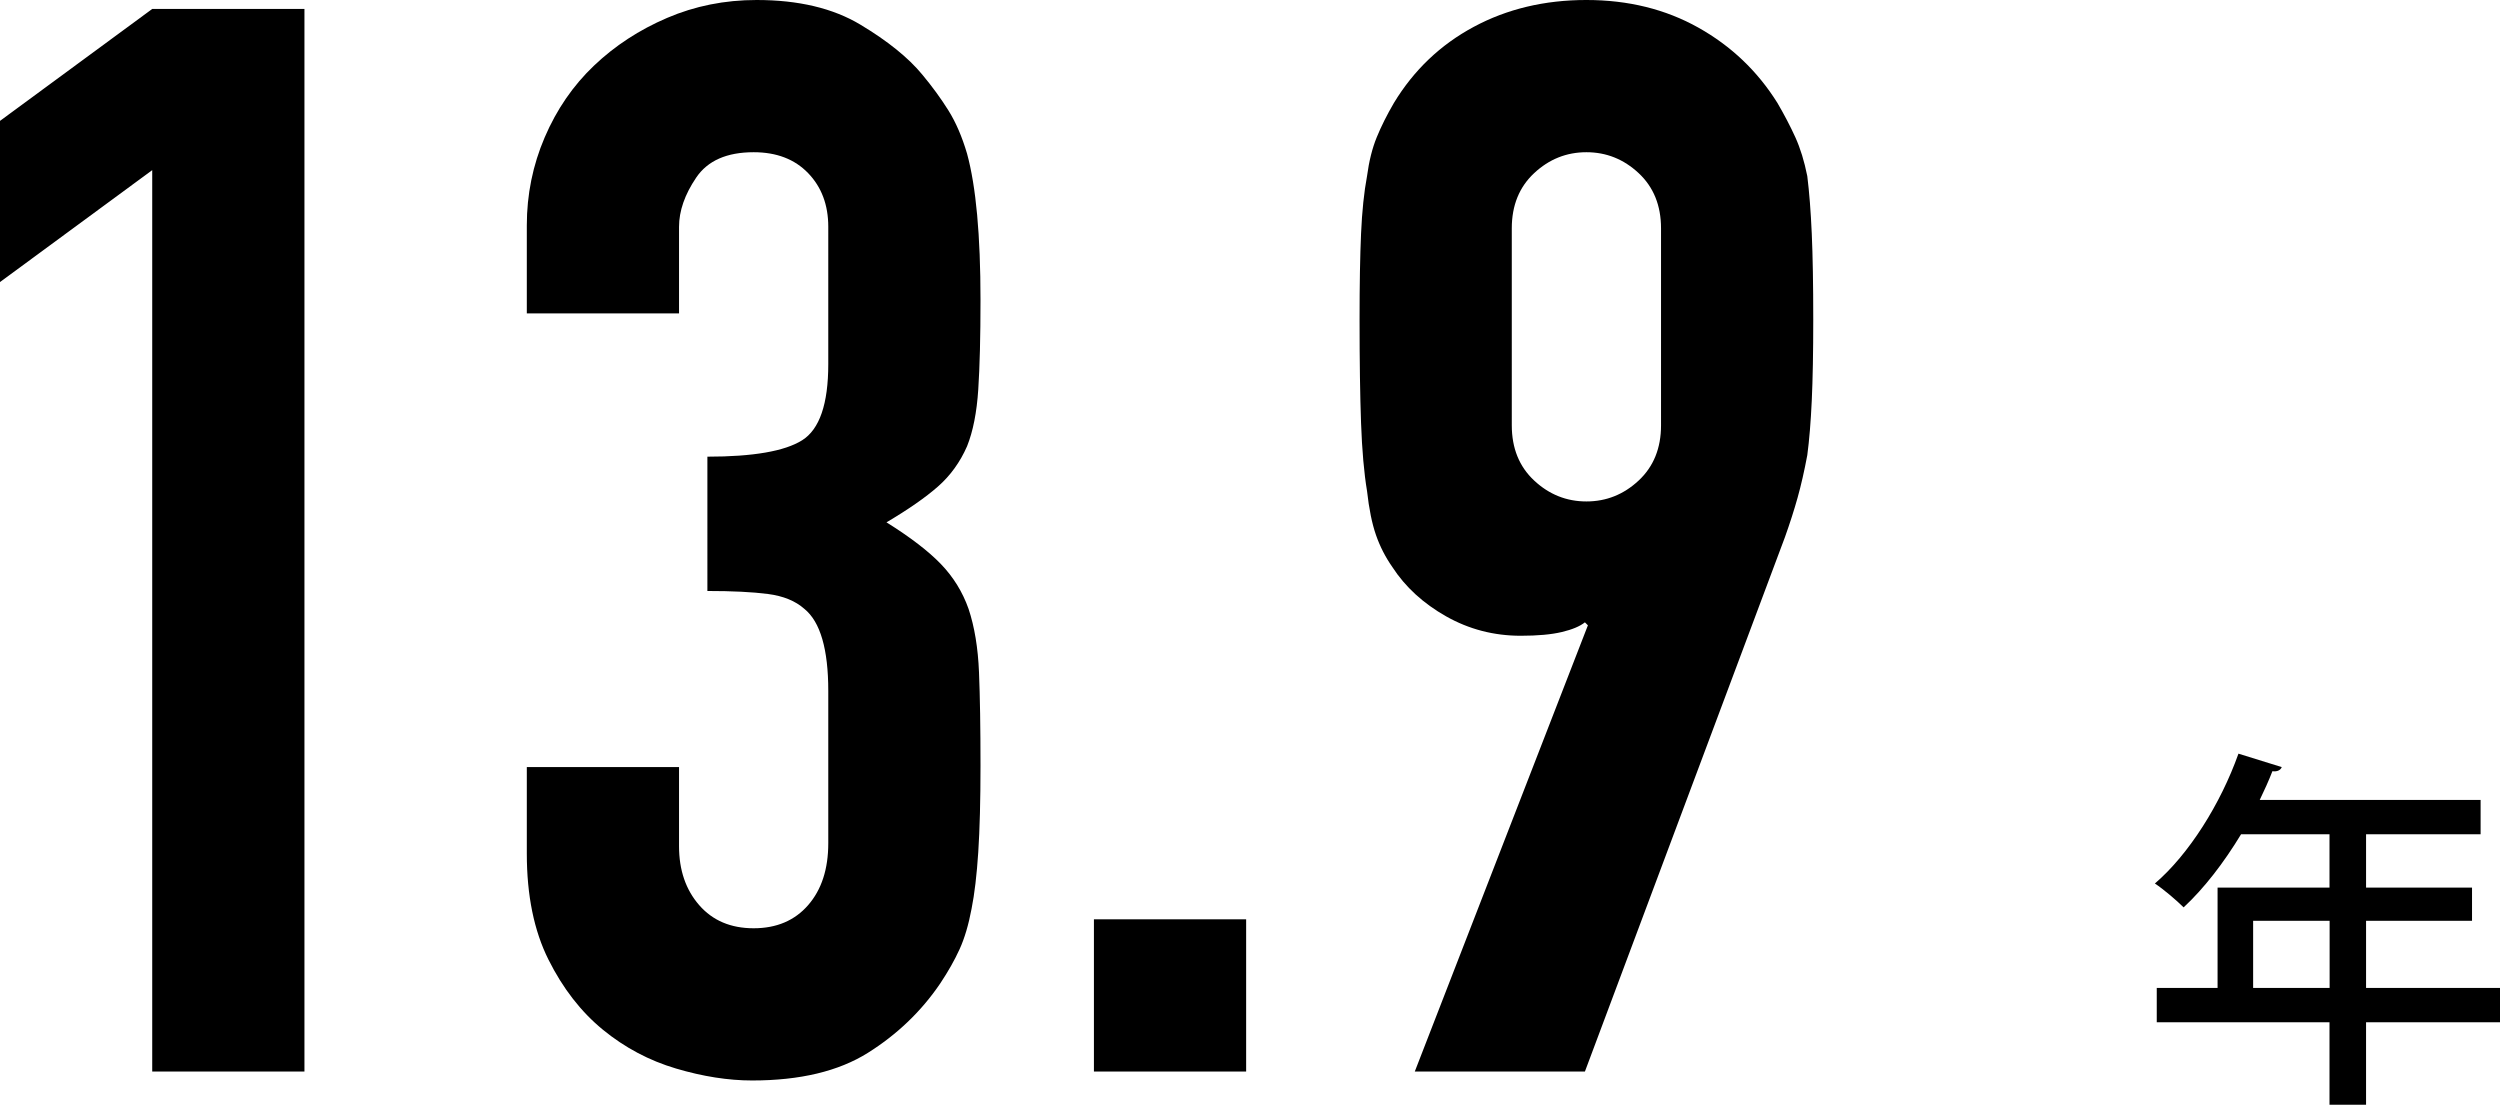
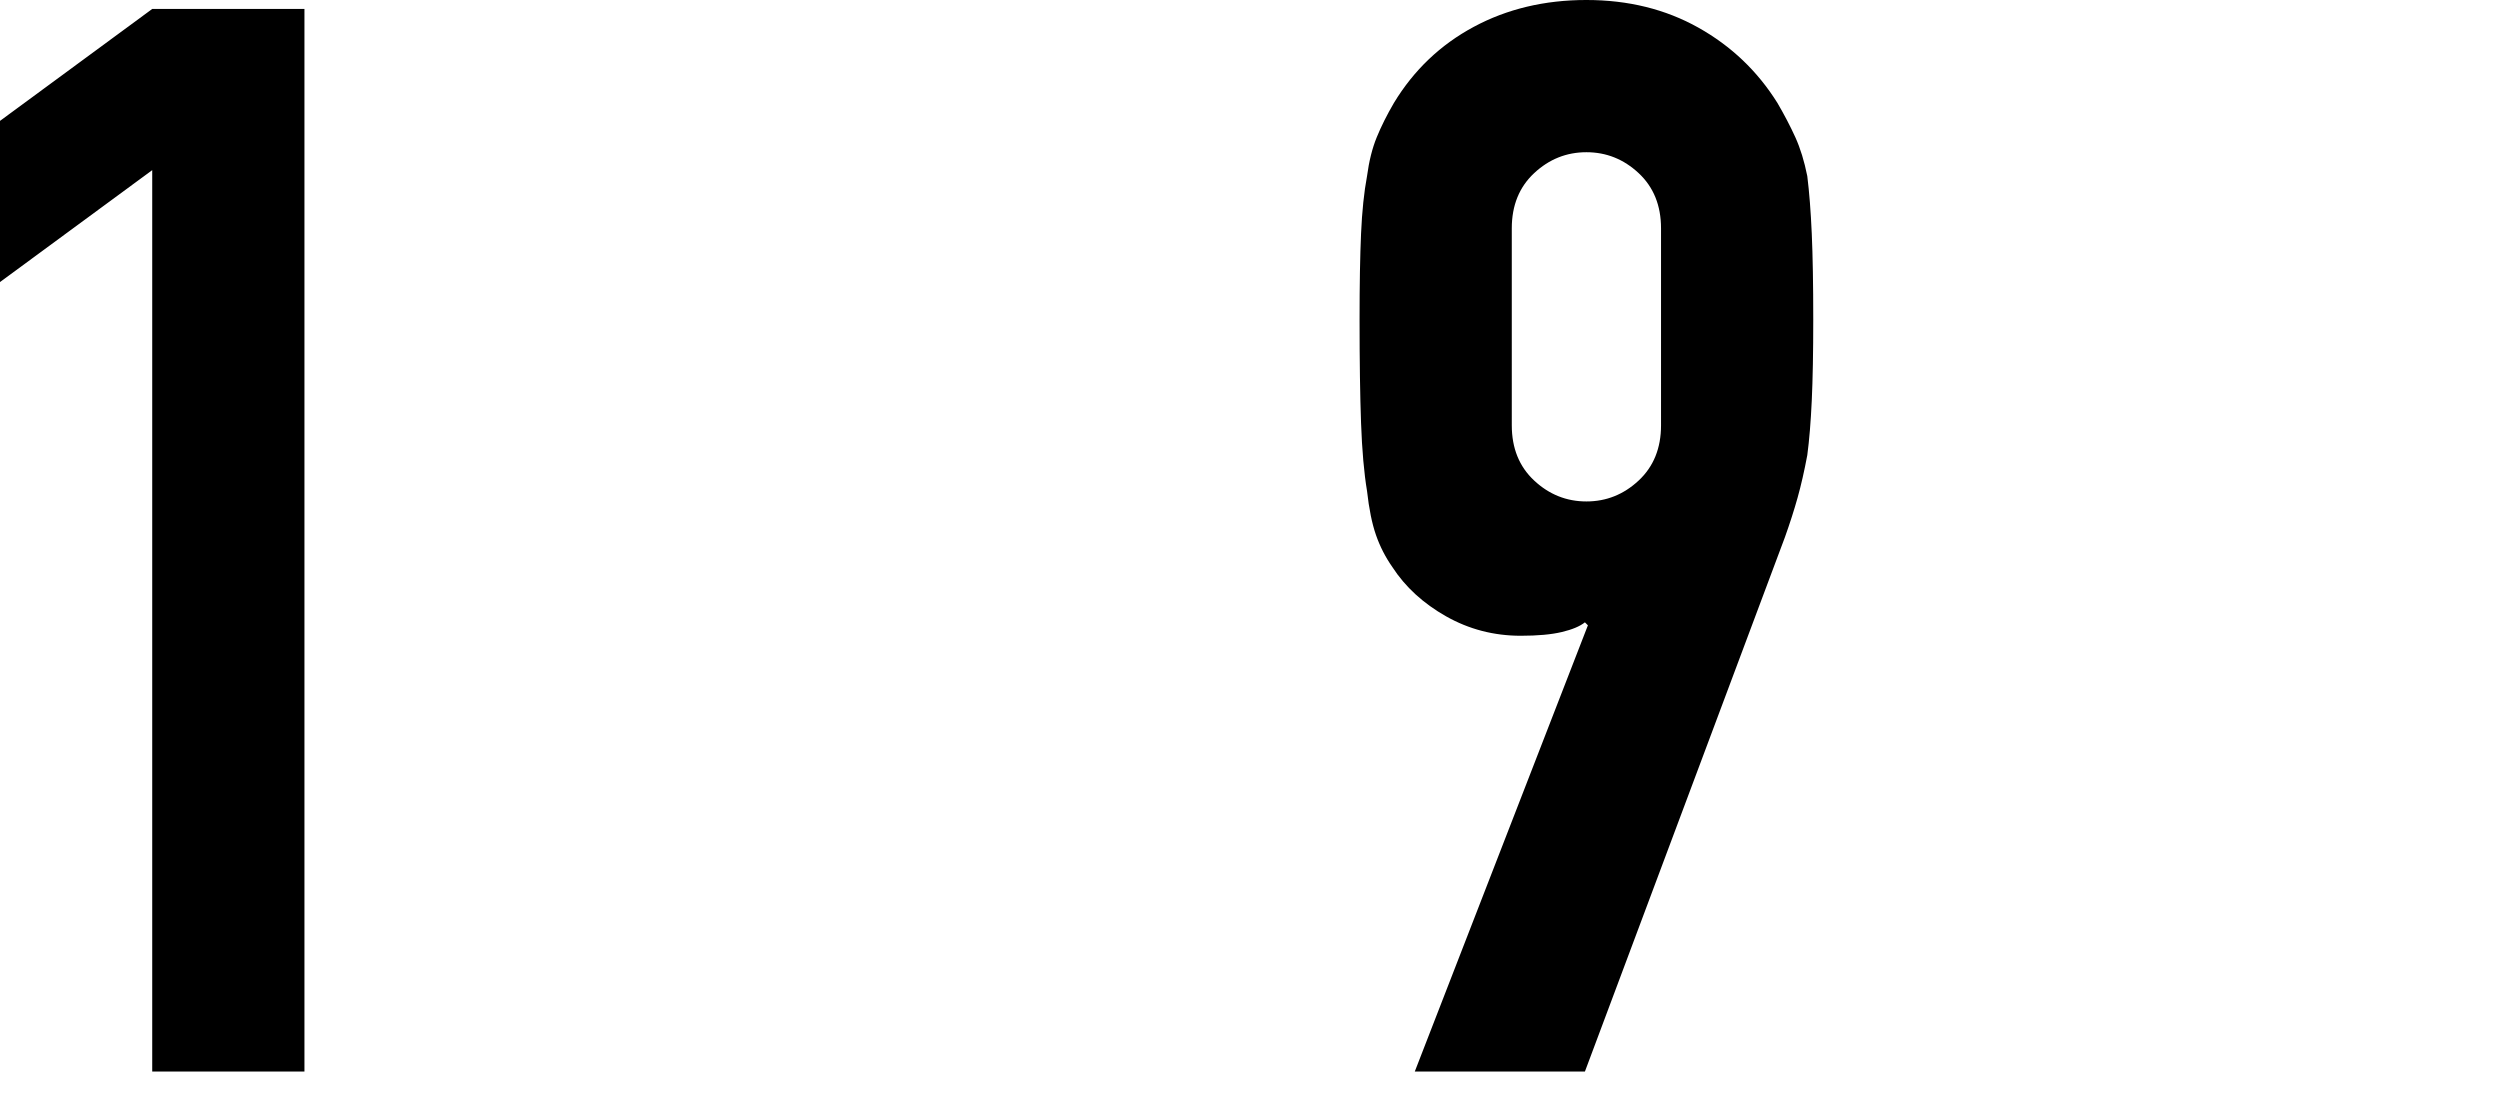
<svg xmlns="http://www.w3.org/2000/svg" version="1.1" id="レイヤー_1" x="0px" y="0px" width="201.02px" height="88.83px" viewBox="0 0 201.02 88.83" style="enable-background:new 0 0 201.02 88.83;" xml:space="preserve">
  <g>
    <path d="M12.24,86.16V13.68L0,22.68V9.72l12.24-9h12.24v85.44H12.24z" />
-     <path d="M56.88,36.72c3.68,0,6.22-0.44,7.62-1.32c1.4-0.88,2.1-2.92,2.1-6.12V18.24c0-1.76-0.54-3.2-1.62-4.32   c-1.08-1.12-2.54-1.68-4.38-1.68c-2.16,0-3.7,0.68-4.62,2.04c-0.92,1.36-1.38,2.68-1.38,3.96v6.96H42.36v-7.08   c0-2.48,0.48-4.84,1.44-7.08c0.96-2.24,2.28-4.16,3.96-5.76c1.68-1.6,3.64-2.88,5.88-3.84C55.88,0.48,58.28,0,60.84,0   c3.36,0,6.14,0.66,8.34,1.98c2.2,1.32,3.86,2.66,4.98,4.02c0.8,0.96,1.5,1.92,2.1,2.88c0.6,0.96,1.1,2.12,1.5,3.48   c0.72,2.64,1.08,6.56,1.08,11.76c0,2.96-0.06,5.36-0.18,7.2c-0.12,1.84-0.42,3.36-0.9,4.56c-0.56,1.28-1.34,2.36-2.34,3.24   c-1,0.88-2.38,1.84-4.14,2.88c1.92,1.2,3.38,2.32,4.38,3.36c1,1.04,1.74,2.24,2.22,3.6c0.48,1.44,0.76,3.14,0.84,5.1   c0.08,1.96,0.12,4.46,0.12,7.5c0,2.8-0.06,5.12-0.18,6.96c-0.12,1.84-0.3,3.36-0.54,4.56c-0.24,1.28-0.56,2.36-0.96,3.24   c-0.4,0.88-0.92,1.8-1.56,2.76c-1.52,2.24-3.46,4.1-5.82,5.58c-2.36,1.48-5.46,2.22-9.3,2.22c-1.92,0-3.96-0.32-6.12-0.96   s-4.12-1.68-5.88-3.12c-1.76-1.44-3.22-3.32-4.38-5.64c-1.16-2.32-1.74-5.16-1.74-8.52v-6.96H54.6v6.36c0,1.92,0.54,3.5,1.62,4.74   c1.08,1.24,2.54,1.86,4.38,1.86c1.84,0,3.3-0.62,4.38-1.86c1.08-1.24,1.62-2.9,1.62-4.98V55.56c0-3.36-0.64-5.56-1.92-6.6   c-0.72-0.64-1.7-1.04-2.94-1.2c-1.24-0.16-2.86-0.24-4.86-0.24V36.72z" />
-     <path d="M87.96,86.16V73.92h12.24v12.24H87.96z" />
    <path d="M113.76,86.16l13.92-35.88l-0.24-0.24c-0.4,0.32-1.02,0.58-1.86,0.78c-0.84,0.2-1.94,0.3-3.3,0.3c-2.16,0-4.16-0.52-6-1.56   c-1.84-1.04-3.28-2.36-4.32-3.96c-0.56-0.8-1-1.66-1.32-2.58c-0.32-0.92-0.56-2.1-0.72-3.54c-0.24-1.44-0.4-3.26-0.48-5.46   c-0.08-2.2-0.12-4.98-0.12-8.34c0-2.8,0.04-5.1,0.12-6.9c0.08-1.8,0.24-3.34,0.48-4.62c0.16-1.2,0.42-2.24,0.78-3.12   c0.36-0.88,0.82-1.8,1.38-2.76c1.6-2.64,3.74-4.68,6.42-6.12c2.68-1.44,5.7-2.16,9.06-2.16c3.36,0,6.36,0.74,9,2.22   c2.64,1.48,4.76,3.5,6.36,6.06c0.56,0.96,1.04,1.88,1.44,2.76c0.4,0.88,0.72,1.92,0.96,3.12c0.16,1.28,0.28,2.82,0.36,4.62   c0.08,1.8,0.12,4.1,0.12,6.9c0,2.64-0.04,4.82-0.12,6.54c-0.08,1.72-0.2,3.18-0.36,4.38c-0.24,1.28-0.5,2.42-0.78,3.42   c-0.28,1-0.62,2.06-1.02,3.18l-16.08,42.96H113.76z M121.56,34.2c0,1.84,0.6,3.32,1.8,4.44c1.2,1.12,2.6,1.68,4.2,1.68   c1.6,0,3-0.56,4.2-1.68c1.2-1.12,1.8-2.6,1.8-4.44V18.36c0-1.84-0.6-3.32-1.8-4.44c-1.2-1.12-2.6-1.68-4.2-1.68   c-1.6,0-3,0.56-4.2,1.68c-1.2,1.12-1.8,2.6-1.8,4.44V34.2z" />
-     <path d="M201.02,79.44v2.76h-10.77v6.63h-2.94V82.2h-13.89v-2.76h4.89v-8.07h9v-4.29h-7.11c-1.38,2.28-2.97,4.35-4.62,5.88   c-0.54-0.54-1.59-1.44-2.31-1.92c2.73-2.34,5.28-6.39,6.72-10.44l3.48,1.08c-0.09,0.24-0.36,0.39-0.75,0.33   c-0.3,0.78-0.66,1.56-1.02,2.31h17.76v2.76h-9.21v4.29h8.52v2.67h-8.52v5.4H201.02z M181.17,79.44h6.15v-5.4h-6.15V79.44z" />
  </g>
</svg>